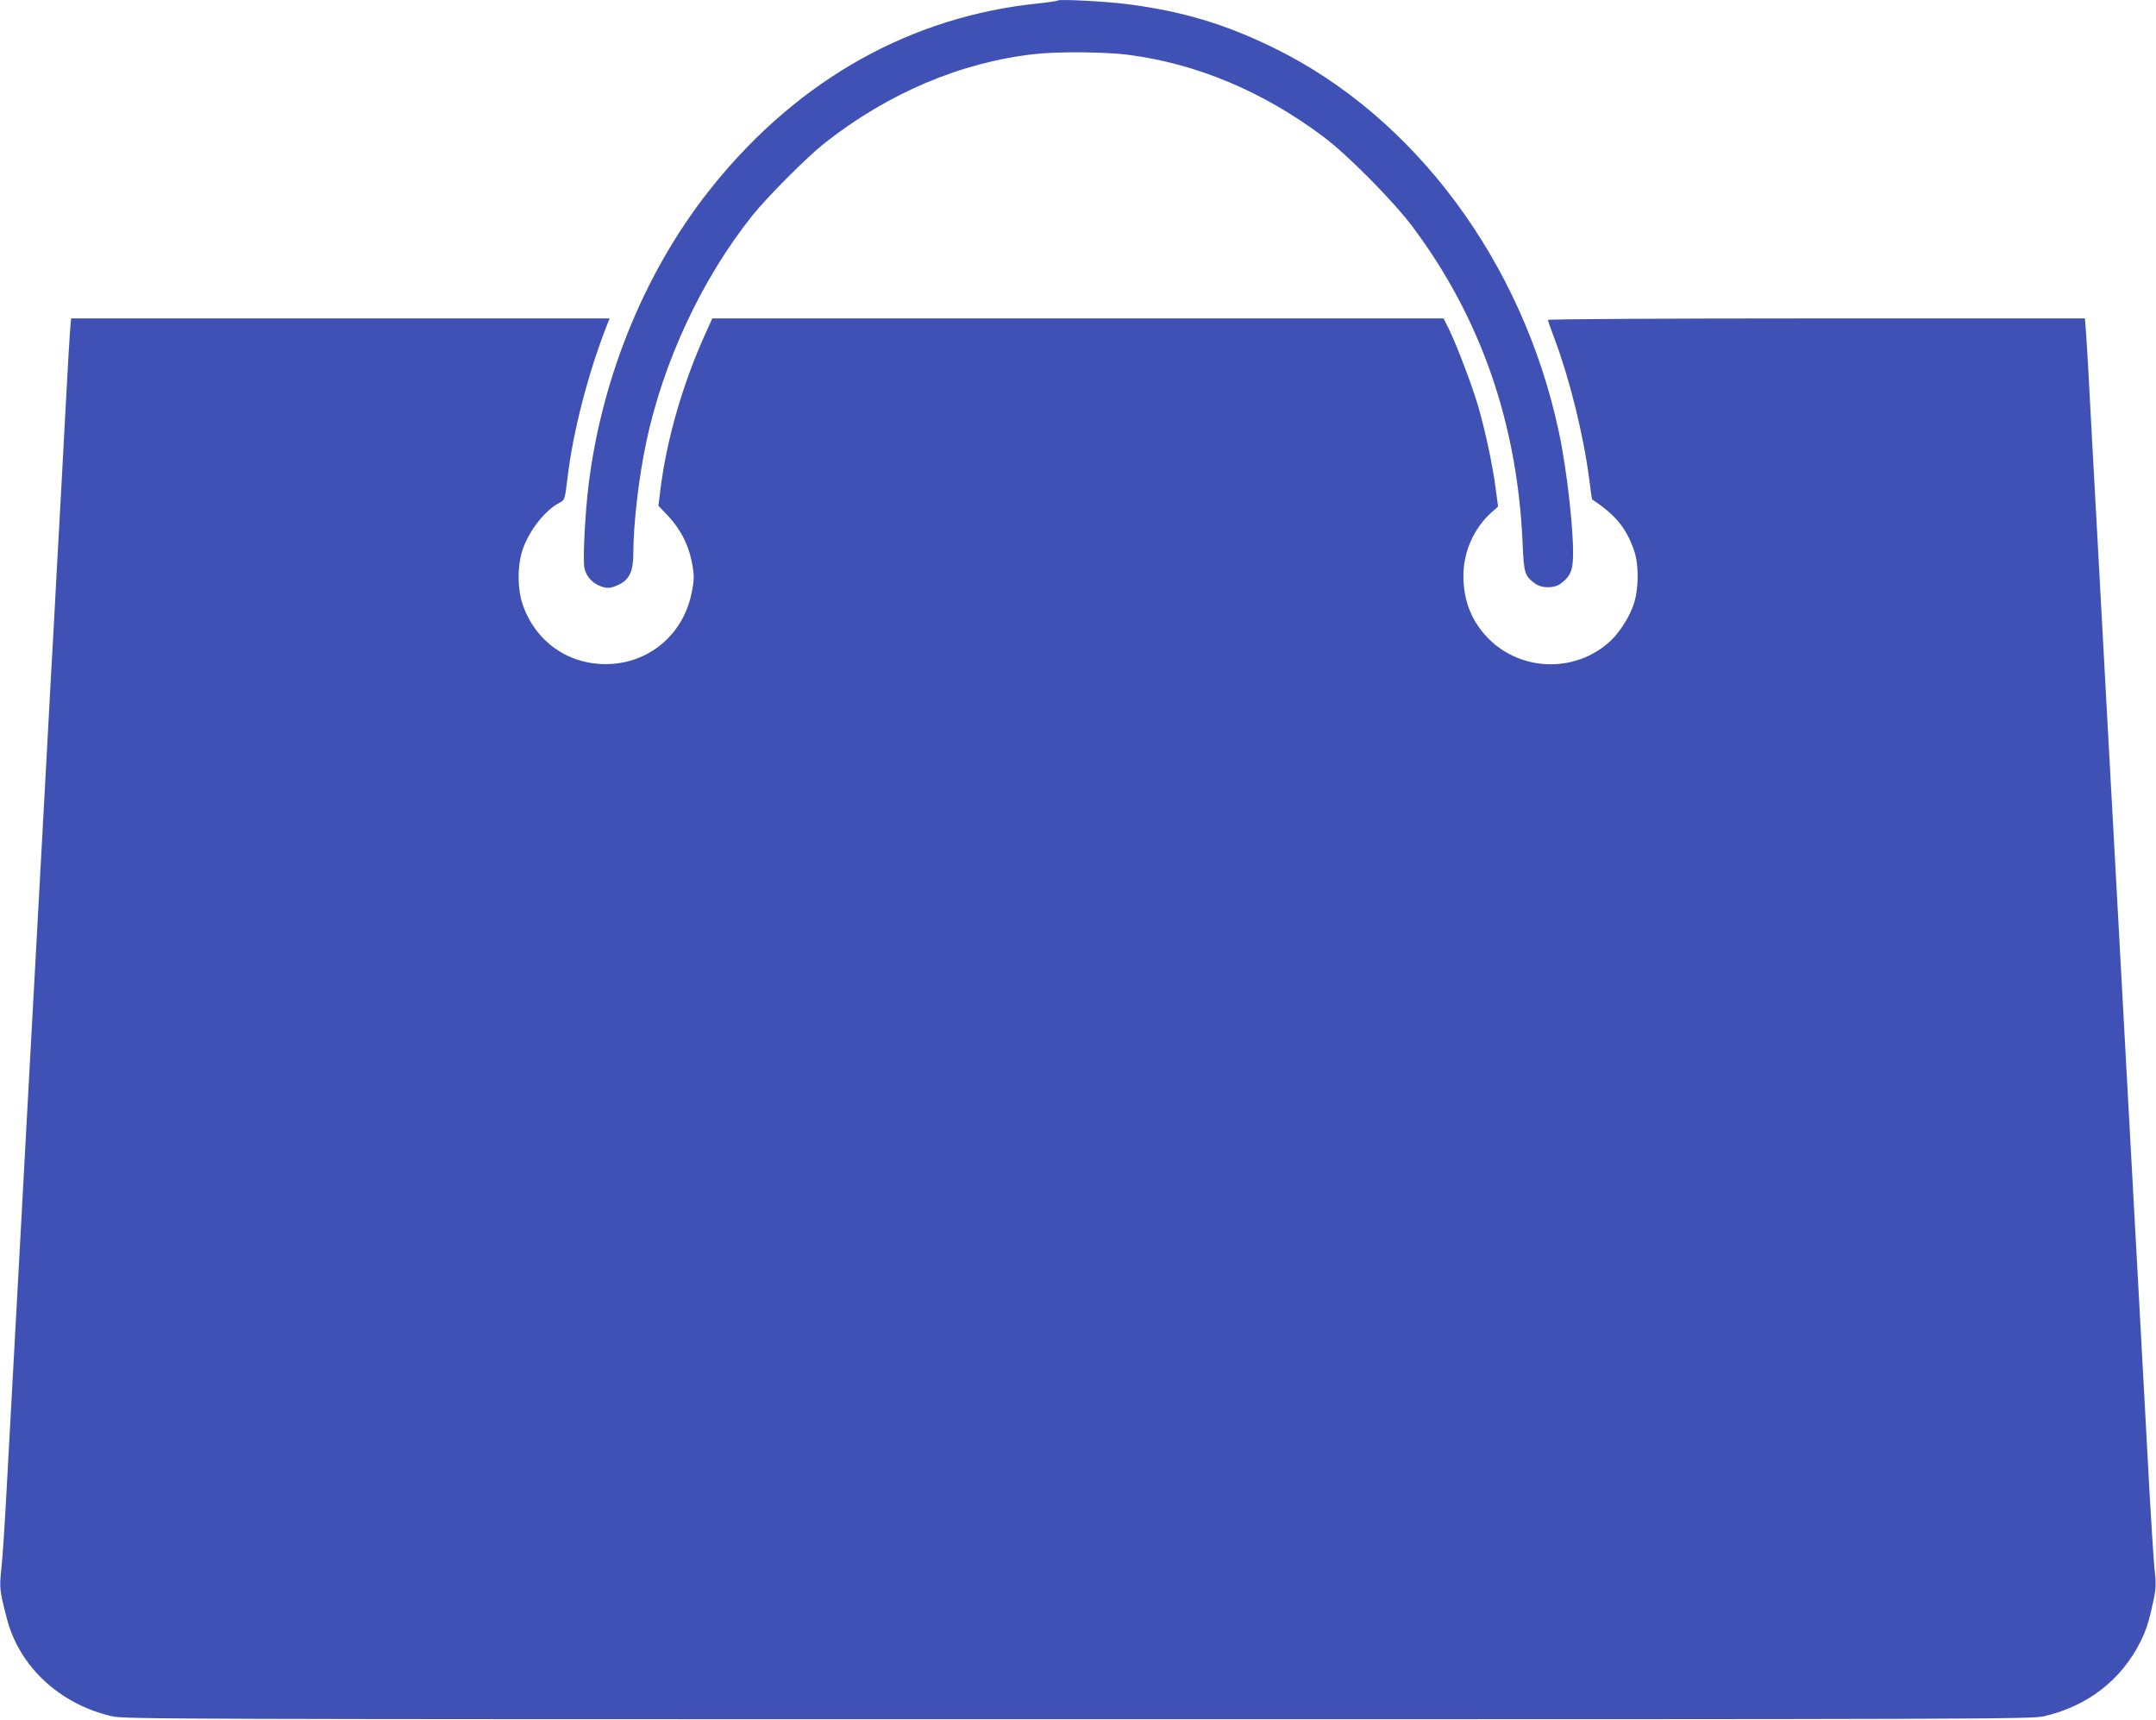
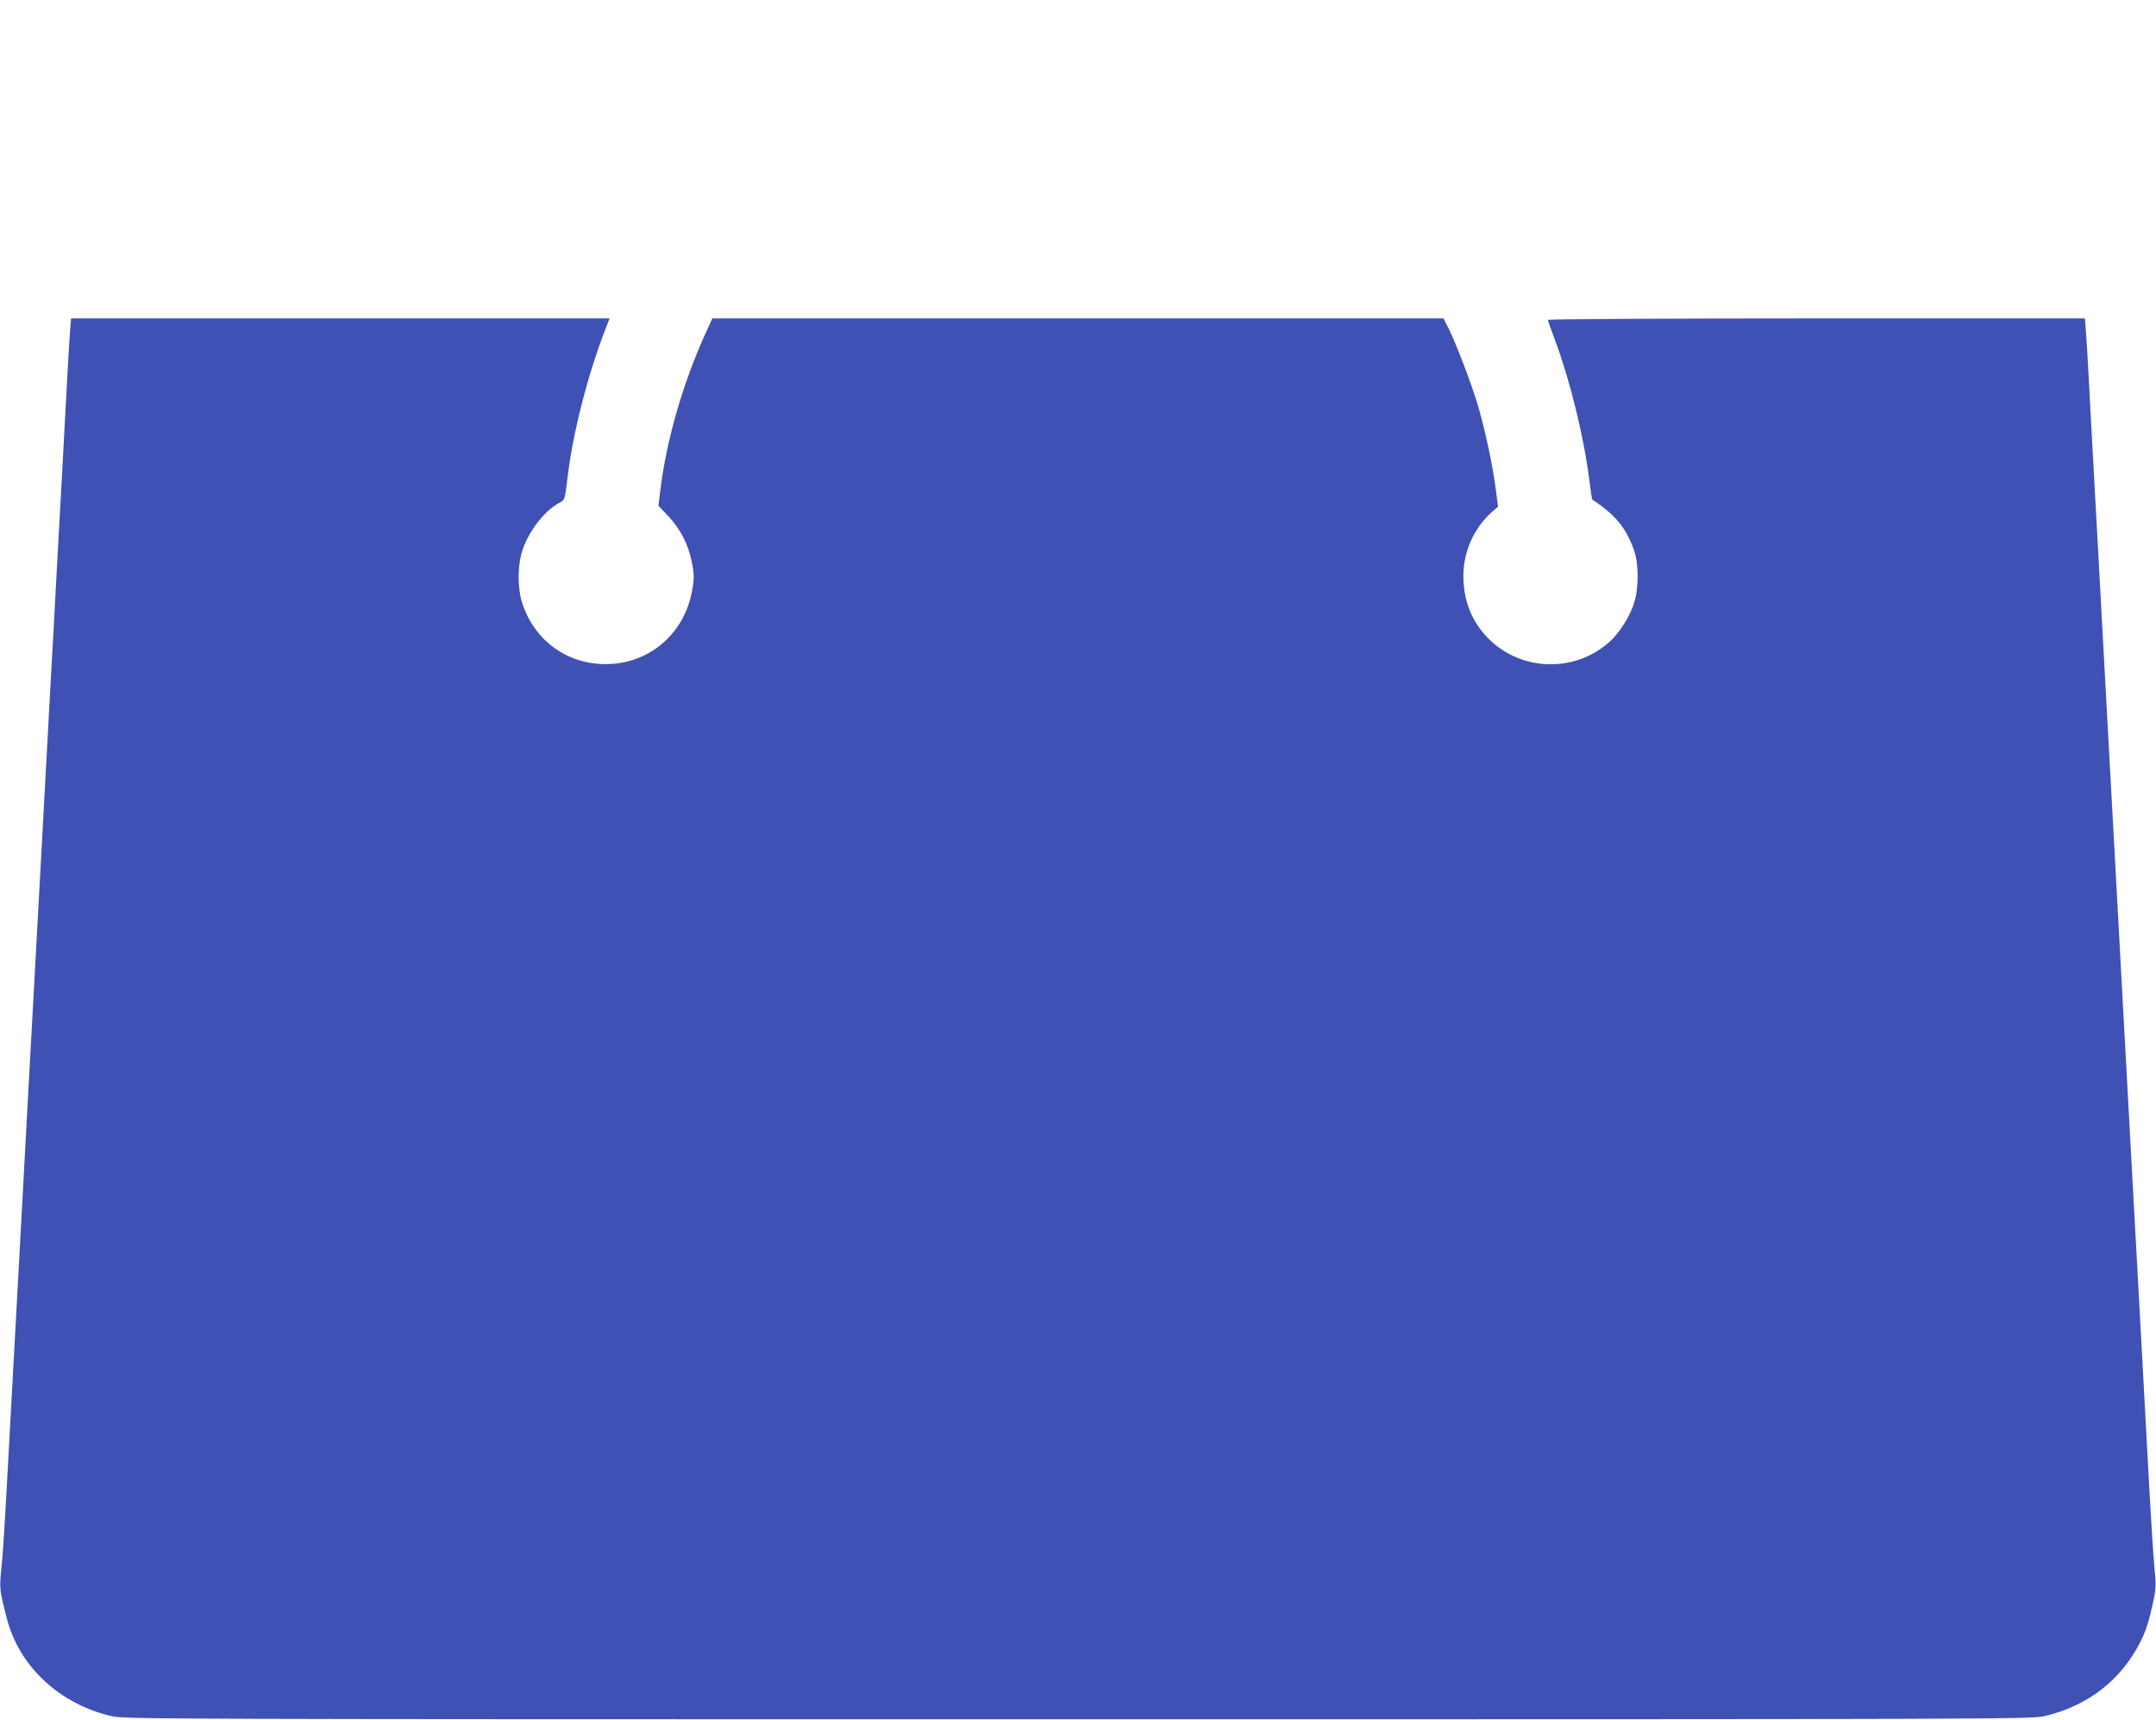
<svg xmlns="http://www.w3.org/2000/svg" version="1.0" width="1280pt" height="1021pt" viewBox="0 0 1280 1021" preserveAspectRatio="xMidYMid meet">
  <g transform="translate(0,1021) scale(0.1,-0.1)" fill="#3f51b5" stroke="none">
-     <path d="M6280 10207 c-3 -3 -55 -11 -114 -17 -754 -77 -1417 -447 -1927 -1075 -395 -486 -660 -1118 -743 -1770 -22 -170 -37 -462 -26 -508 10 -46 43 -84 87 -103 44 -19 69 -18 119 7 61 29 84 80 84 185 0 171 32 447 76 656 101 481 331 973 630 1348 88 110 326 349 429 430 377 297 811 481 1247 529 141 16 418 13 555 -4 408 -53 800 -217 1159 -486 143 -106 420 -386 535 -541 400 -537 616 -1159 648 -1862 8 -191 12 -203 75 -250 38 -29 114 -29 152 0 51 38 68 70 72 138 9 143 -33 530 -84 766 -215 1004 -852 1863 -1686 2273 -293 144 -549 221 -880 263 -129 16 -399 30 -408 21z" />
    <path d="M416 8248 c-3 -40 -13 -201 -21 -358 -8 -157 -22 -408 -30 -557 -8 -150 -22 -396 -30 -545 -8 -150 -21 -397 -30 -548 -8 -151 -24 -441 -35 -645 -19 -350 -31 -562 -65 -1190 -8 -148 -26 -477 -40 -730 -14 -253 -34 -626 -45 -830 -50 -912 -61 -1113 -80 -1465 -11 -206 -25 -423 -32 -482 -12 -113 -11 -127 33 -296 74 -285 314 -508 624 -579 77 -17 286 -18 5735 -18 5449 0 5658 1 5735 18 259 60 458 214 573 443 34 67 53 129 78 249 14 68 15 95 5 185 -6 58 -25 357 -41 665 -29 529 -61 1131 -95 1740 -34 628 -46 840 -65 1190 -11 204 -27 493 -35 643 -8 149 -22 395 -30 545 -8 149 -24 439 -35 642 -11 204 -27 493 -35 643 -31 567 -46 833 -55 1012 -5 102 -13 220 -16 263 l-6 77 -1594 0 c-889 0 -1594 -4 -1594 -9 0 -4 18 -57 41 -117 88 -235 170 -565 204 -828 8 -66 16 -120 18 -121 138 -91 201 -168 248 -301 29 -82 29 -224 0 -315 -24 -76 -82 -168 -137 -221 -214 -201 -556 -185 -749 35 -86 98 -127 213 -127 352 1 141 62 278 164 371 l42 37 -13 97 c-16 133 -62 350 -105 498 -38 129 -129 368 -177 465 l-29 57 -2170 0 -2171 0 -35 -77 c-138 -301 -237 -641 -274 -946 l-11 -89 60 -63 c69 -75 115 -162 136 -260 18 -87 18 -113 0 -200 -52 -247 -259 -417 -509 -417 -227 0 -416 135 -492 351 -33 93 -33 239 0 332 40 114 133 231 218 275 31 16 32 19 48 154 32 264 118 600 223 873 l26 67 -1599 0 -1598 0 -6 -72z" />
  </g>
</svg>